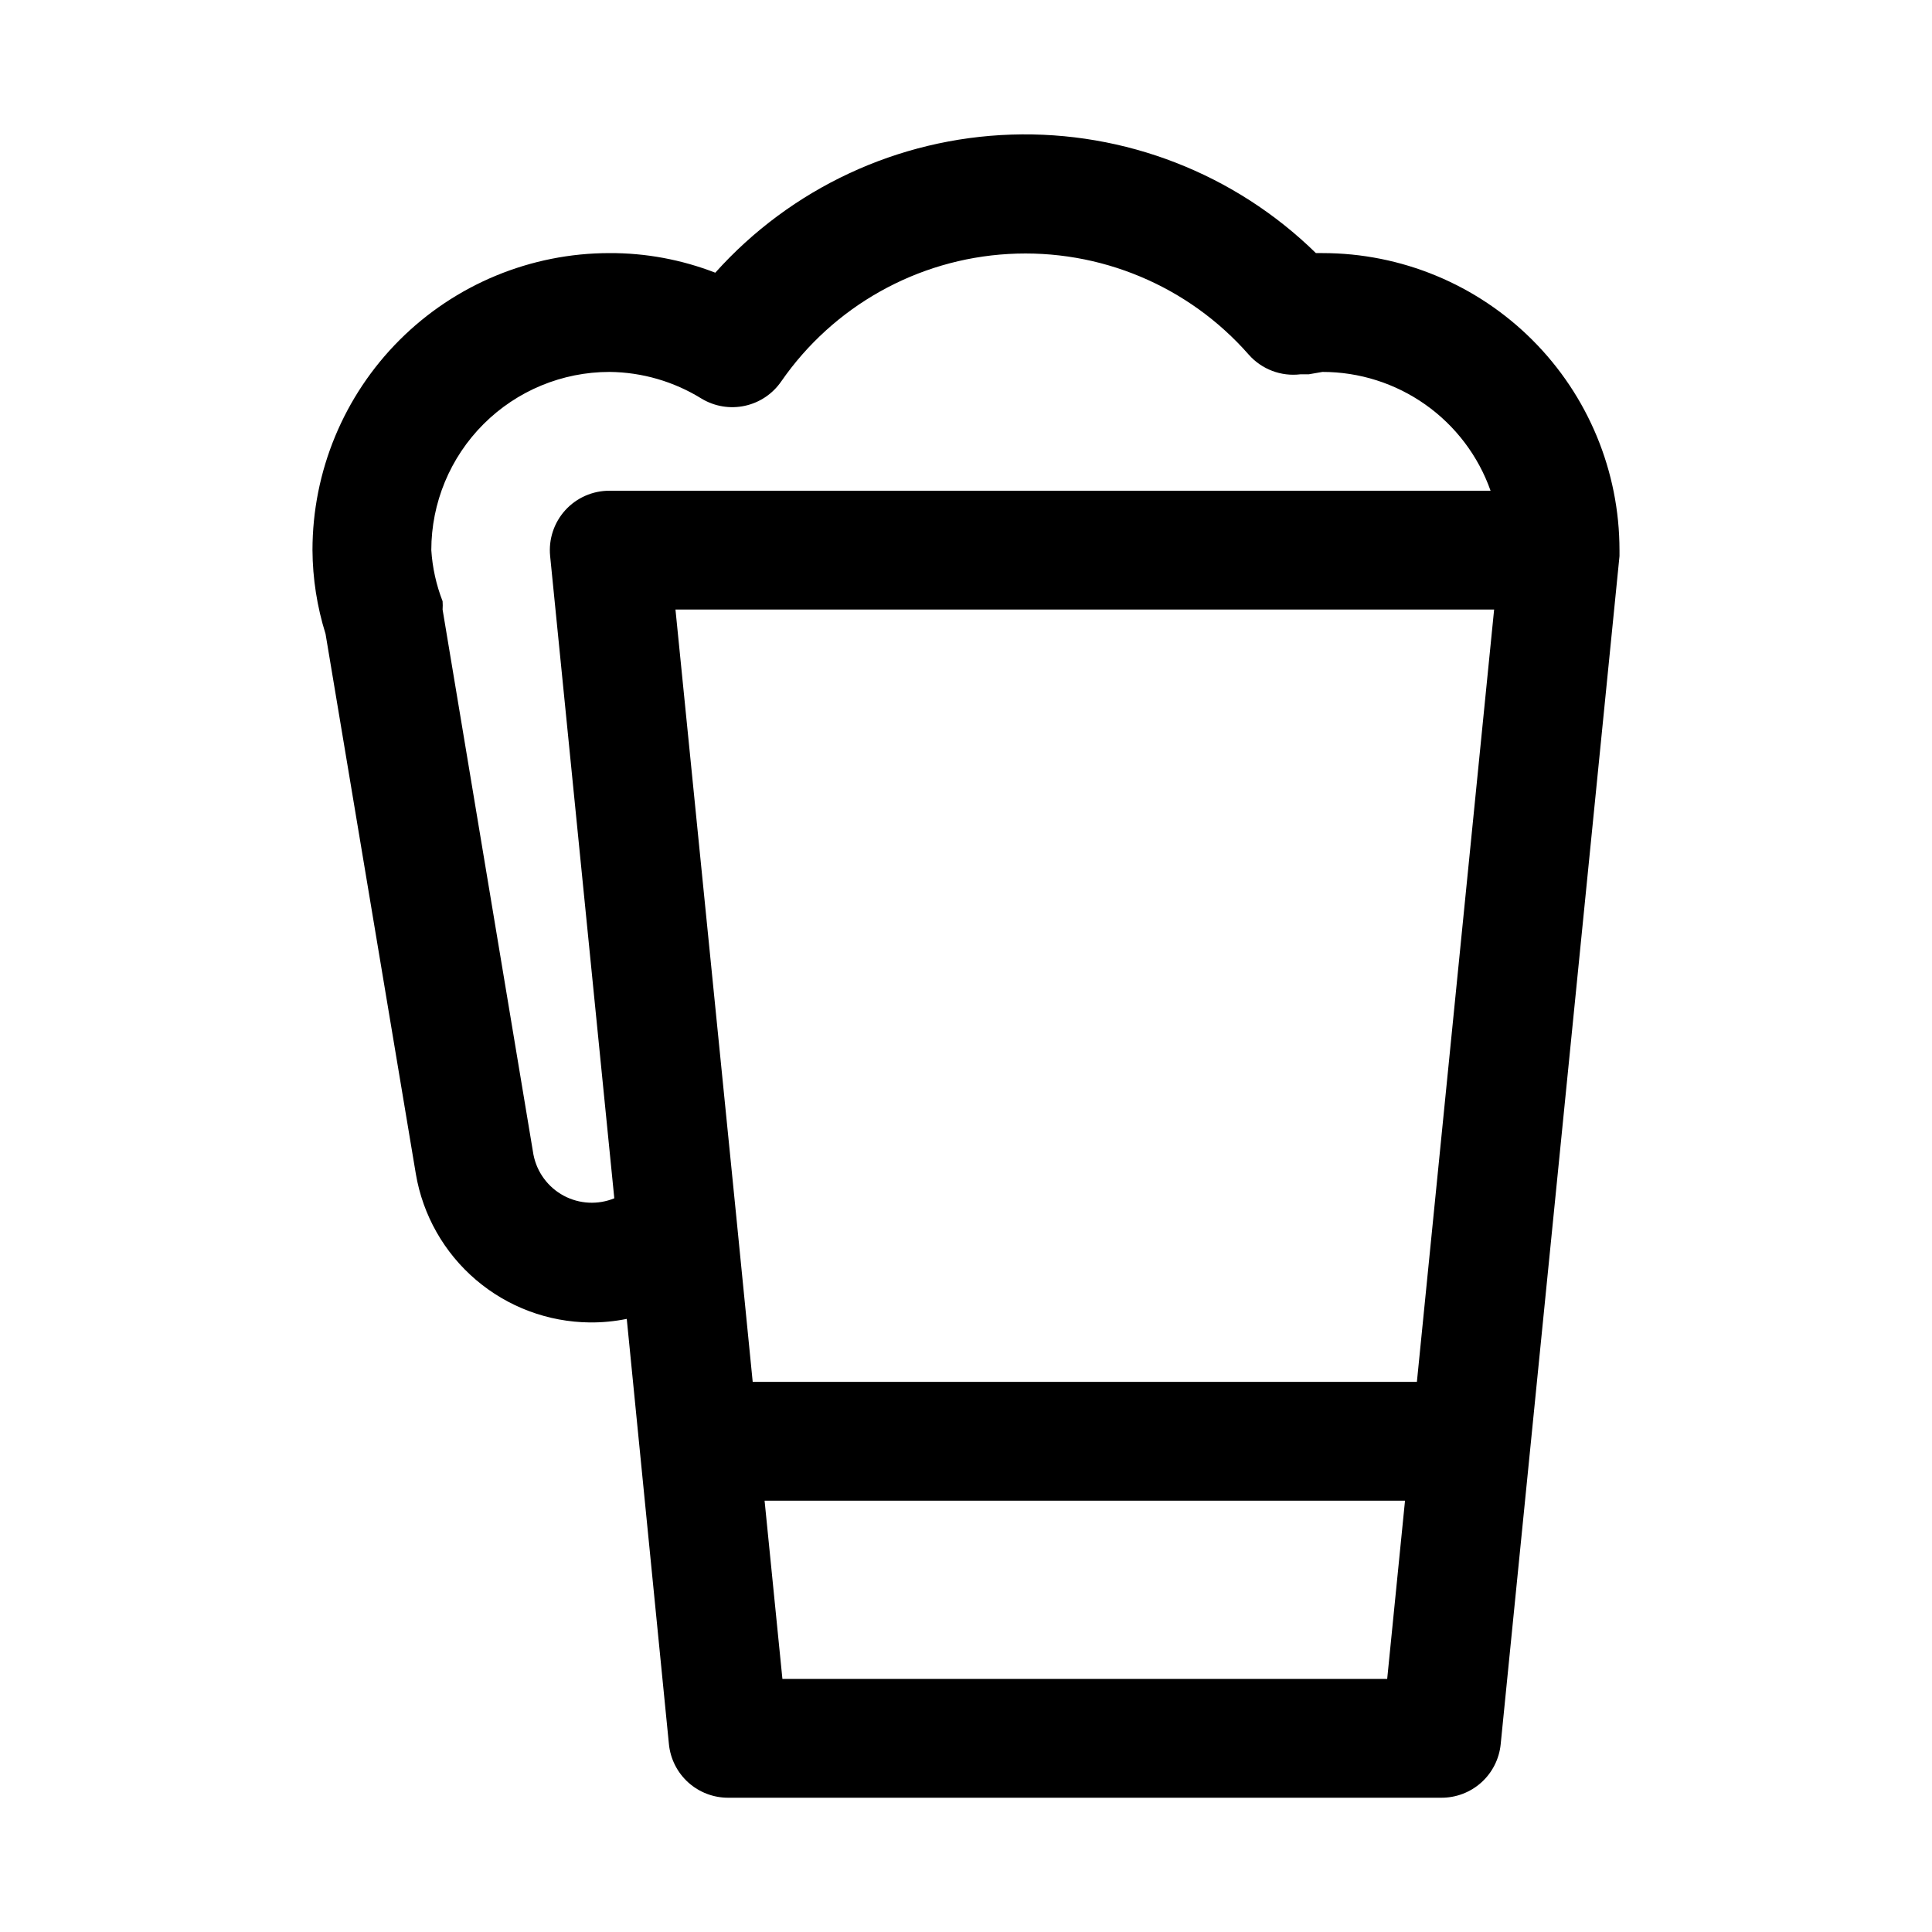
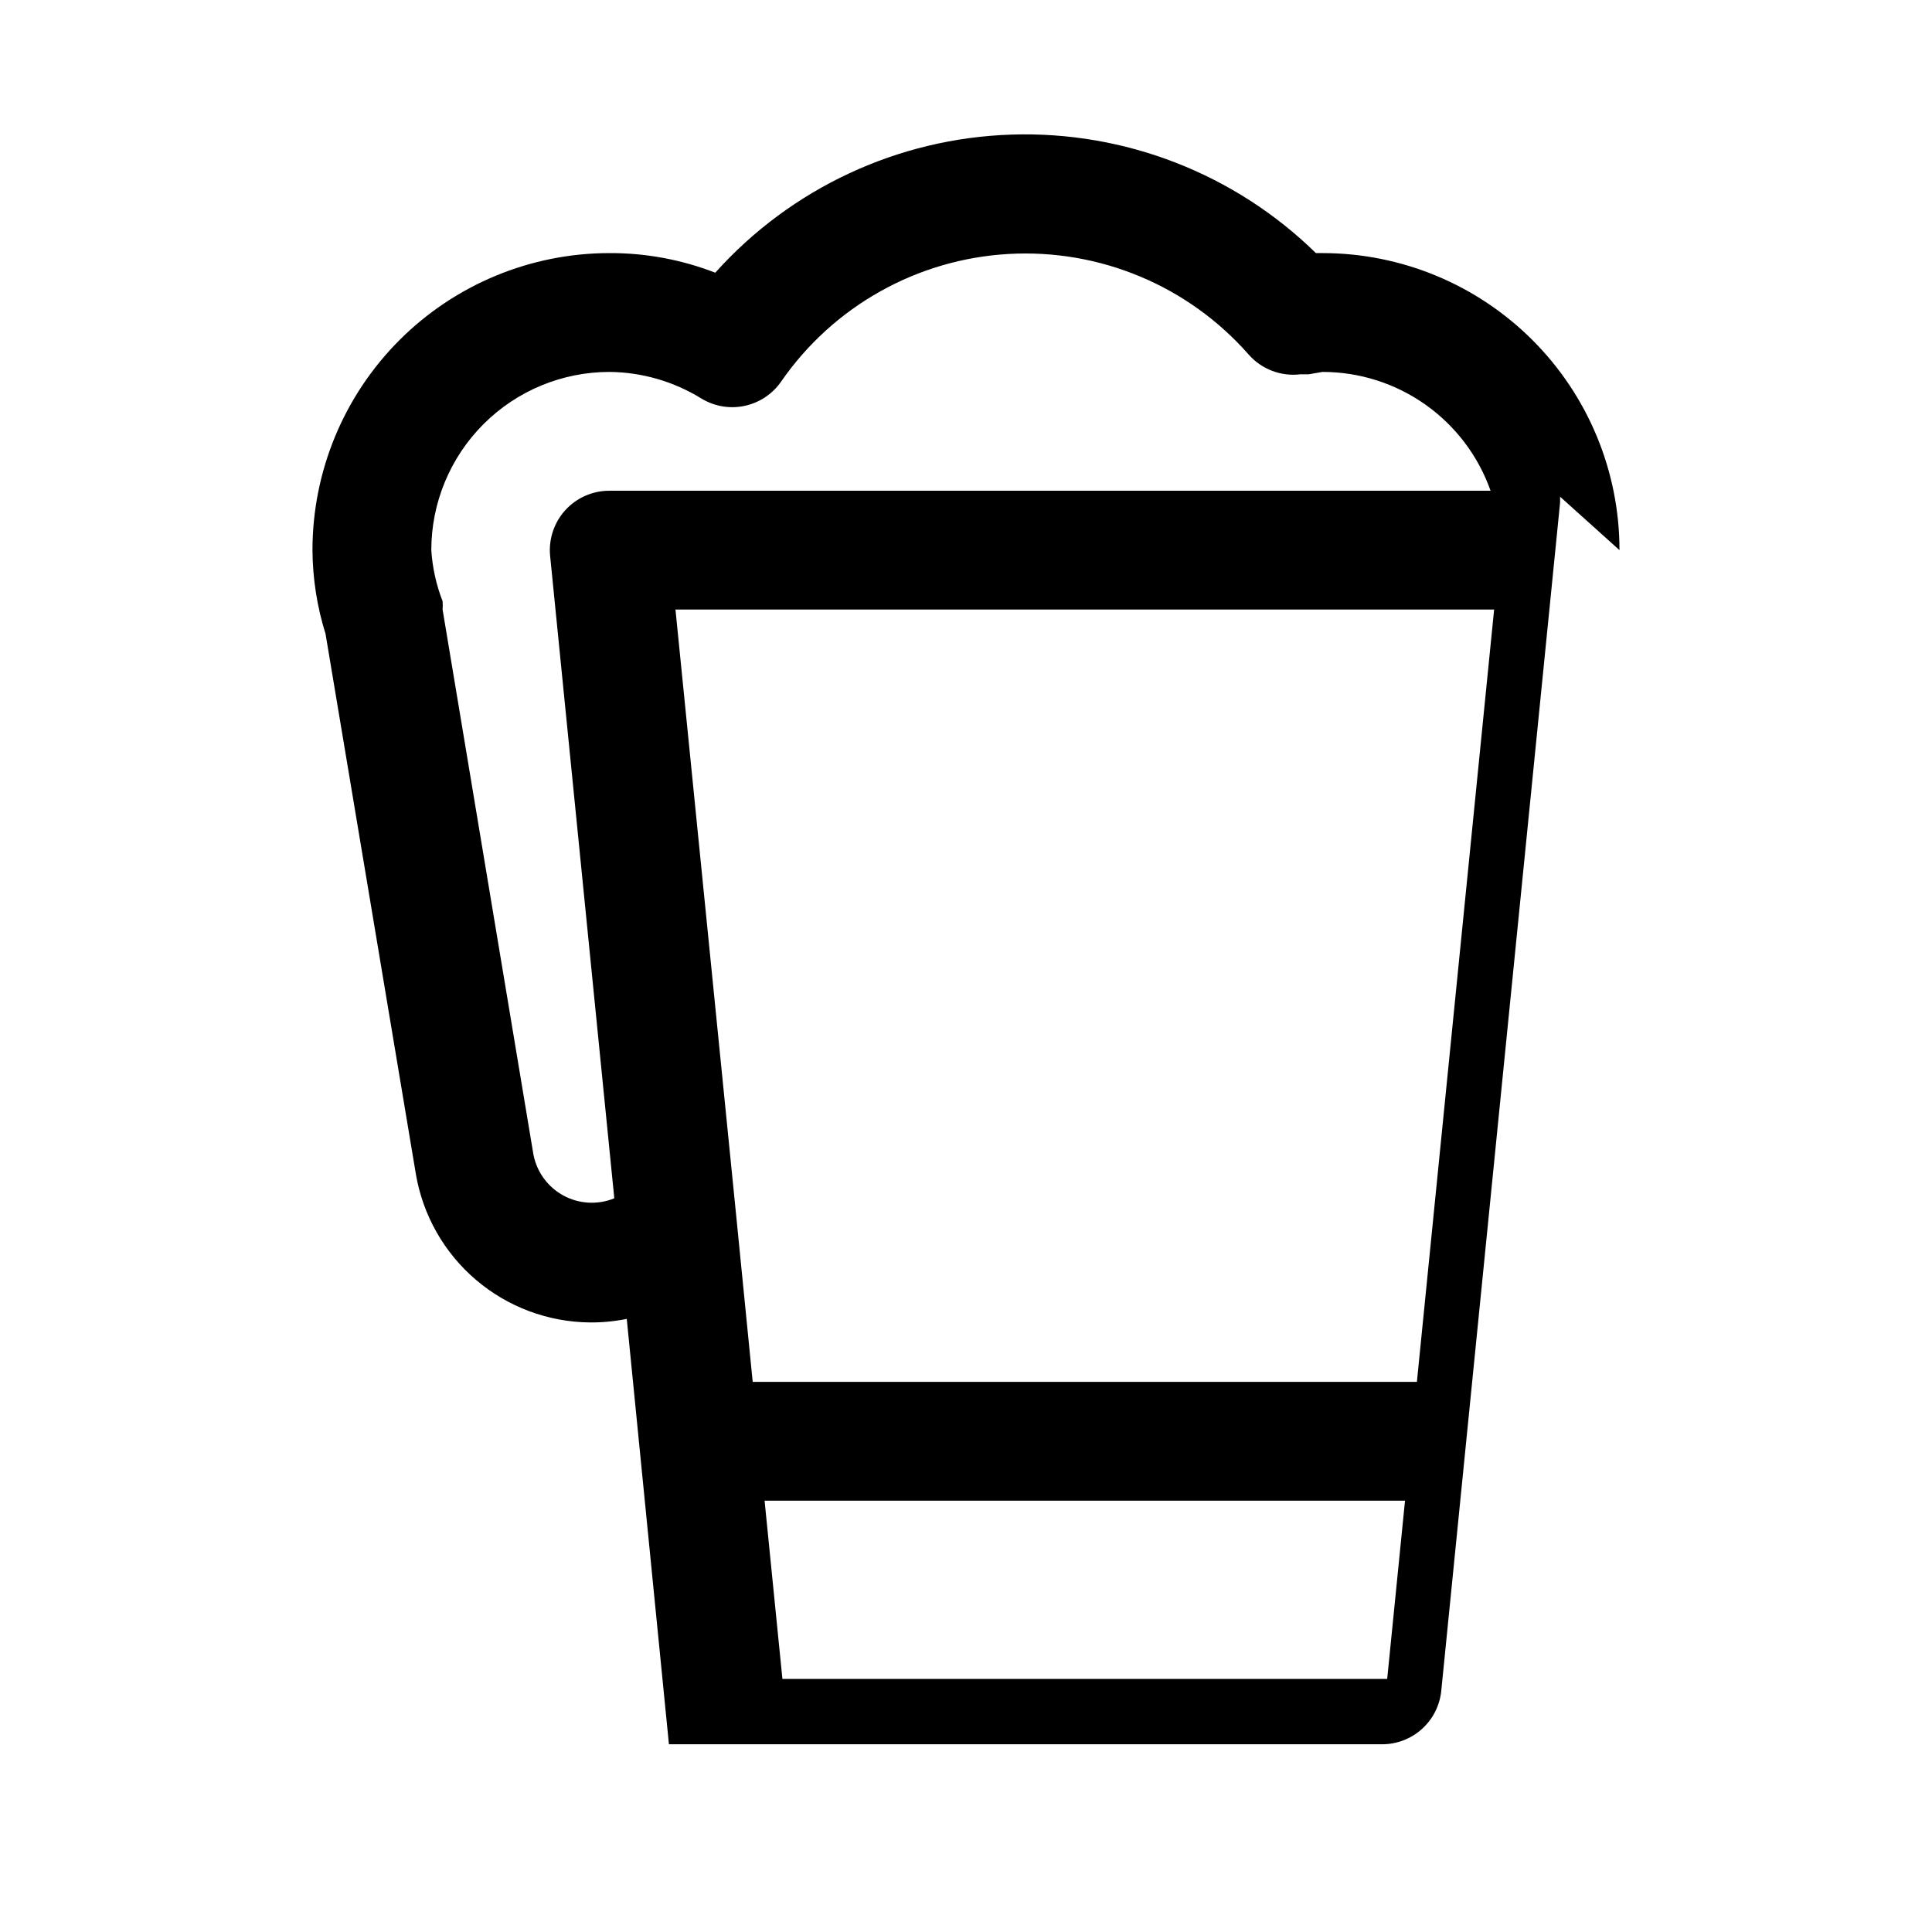
<svg xmlns="http://www.w3.org/2000/svg" fill="#000000" width="800px" height="800px" version="1.1" viewBox="144 144 512 512">
-   <path d="m573.18 289.79c0-20.875-8.293-40.898-23.059-55.664-14.762-14.762-34.785-23.055-55.664-23.055h-1.73c-21.488-21.039-50.641-32.383-80.695-31.402-30.055 0.98-58.406 14.203-78.477 36.598-8.934-3.469-18.441-5.231-28.023-5.195-20.879 0-40.902 8.293-55.664 23.055-14.762 14.766-23.059 34.789-23.059 55.664 0.047 7.531 1.215 15.016 3.465 22.199l23.93 143.11c1.848 10.934 7.484 20.867 15.918 28.062 8.434 7.195 19.129 11.195 30.215 11.297 3.277 0.027 6.547-0.289 9.762-0.941l11.176 112.73c0.391 3.894 2.223 7.508 5.133 10.129 2.914 2.617 6.695 4.059 10.613 4.039h188.93c3.918 0.02 7.703-1.422 10.613-4.039 2.91-2.621 4.742-6.234 5.133-10.129l31.488-314.88v-1.574zm-53.688 220.42h-176.02l-4.25-42.824-16.215-161.85h216.95zm-234.11-60.141-24.09-144.53c0.051-0.734 0.051-1.473 0-2.207-1.684-4.332-2.695-8.898-2.992-13.539 0-12.527 4.977-24.539 13.836-33.398 8.855-8.855 20.871-13.832 33.398-13.832 8.629 0.086 17.066 2.539 24.402 7.086 3.438 2.066 7.535 2.75 11.453 1.898 3.922-0.848 7.371-3.16 9.645-6.465 13.801-19.934 36.02-32.395 60.223-33.777 24.207-1.383 47.699 8.461 63.684 26.691 3.434 3.879 8.555 5.824 13.695 5.195h2.203l3.621-0.629c9.773-0.004 19.305 3.019 27.285 8.66 7.981 5.641 14.016 13.613 17.273 22.828h-233.48c-4.465-0.023-8.727 1.852-11.73 5.152-3 3.305-4.461 7.723-4.016 12.164l17.004 170.19v0.004c-4.352 1.781-9.273 1.527-13.418-0.695-4.141-2.227-7.074-6.188-7.992-10.797zm65.965 138.86-4.723-47.23h169.72l-4.723 47.23z" />
+   <path d="m573.18 289.79c0-20.875-8.293-40.898-23.059-55.664-14.762-14.762-34.785-23.055-55.664-23.055h-1.73c-21.488-21.039-50.641-32.383-80.695-31.402-30.055 0.98-58.406 14.203-78.477 36.598-8.934-3.469-18.441-5.231-28.023-5.195-20.879 0-40.902 8.293-55.664 23.055-14.762 14.766-23.059 34.789-23.059 55.664 0.047 7.531 1.215 15.016 3.465 22.199l23.93 143.11c1.848 10.934 7.484 20.867 15.918 28.062 8.434 7.195 19.129 11.195 30.215 11.297 3.277 0.027 6.547-0.289 9.762-0.941l11.176 112.73h188.93c3.918 0.02 7.703-1.422 10.613-4.039 2.91-2.621 4.742-6.234 5.133-10.129l31.488-314.88v-1.574zm-53.688 220.42h-176.02l-4.25-42.824-16.215-161.85h216.95zm-234.11-60.141-24.09-144.53c0.051-0.734 0.051-1.473 0-2.207-1.684-4.332-2.695-8.898-2.992-13.539 0-12.527 4.977-24.539 13.836-33.398 8.855-8.855 20.871-13.832 33.398-13.832 8.629 0.086 17.066 2.539 24.402 7.086 3.438 2.066 7.535 2.75 11.453 1.898 3.922-0.848 7.371-3.16 9.645-6.465 13.801-19.934 36.02-32.395 60.223-33.777 24.207-1.383 47.699 8.461 63.684 26.691 3.434 3.879 8.555 5.824 13.695 5.195h2.203l3.621-0.629c9.773-0.004 19.305 3.019 27.285 8.66 7.981 5.641 14.016 13.613 17.273 22.828h-233.48c-4.465-0.023-8.727 1.852-11.73 5.152-3 3.305-4.461 7.723-4.016 12.164l17.004 170.19v0.004c-4.352 1.781-9.273 1.527-13.418-0.695-4.141-2.227-7.074-6.188-7.992-10.797zm65.965 138.86-4.723-47.23h169.72l-4.723 47.23z" />
</svg>